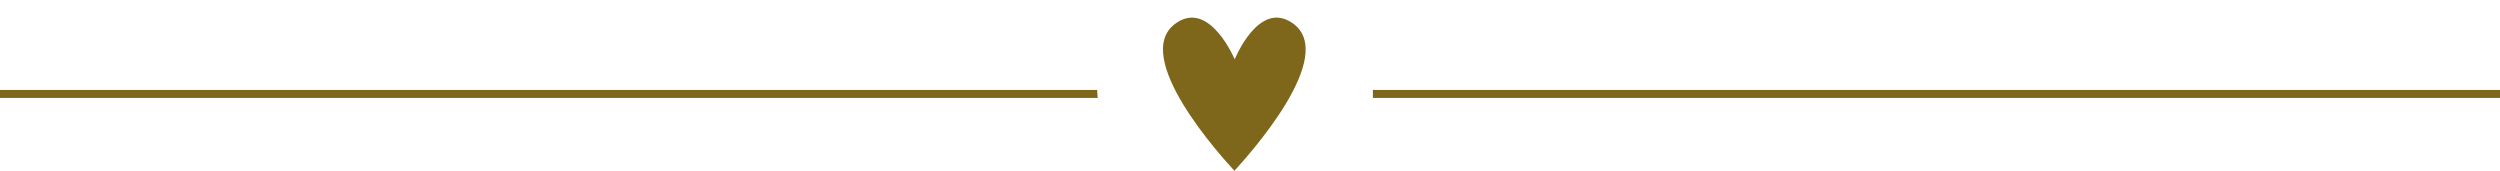
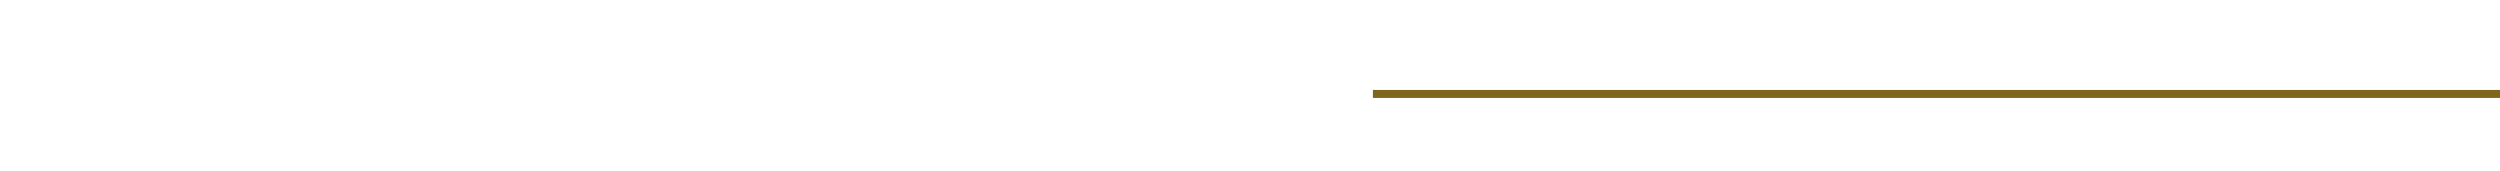
<svg xmlns="http://www.w3.org/2000/svg" fill="#000000" height="59.8" preserveAspectRatio="xMidYMid meet" version="1" viewBox="0.0 -6.1 875.7 59.8" width="875.7" zoomAndPan="magnify">
  <g>
    <g fill="#7e661b" id="change1_1">
-       <path d="M384.3,25.4H0v2.8h384.5C384.4,27.2,384.4,26.3,384.3,25.4z" />
-       <path d="M480.9,25.4c0,0.9,0,1.9,0,2.8h394.8v-2.8H480.9z" />
+       <path d="M480.9,25.4c0,0.9,0,1.9,0,2.8h394.8v-2.8H480.9" />
    </g>
    <g id="change2_1">
-       <path d="M452.6,1.9c-11.8-8-20.1,12.8-20.1,12.8s-8.7-20.8-20.4-12.8c-16.9,11.4,16.6,47.8,20.1,51.6 c0.1,0.1,0.1,0.1,0.2,0.2c0,0,0.1-0.1,0.1-0.1C436.1,49.6,469.5,13.3,452.6,1.9z" fill="#7e661b" />
-     </g>
+       </g>
  </g>
</svg>